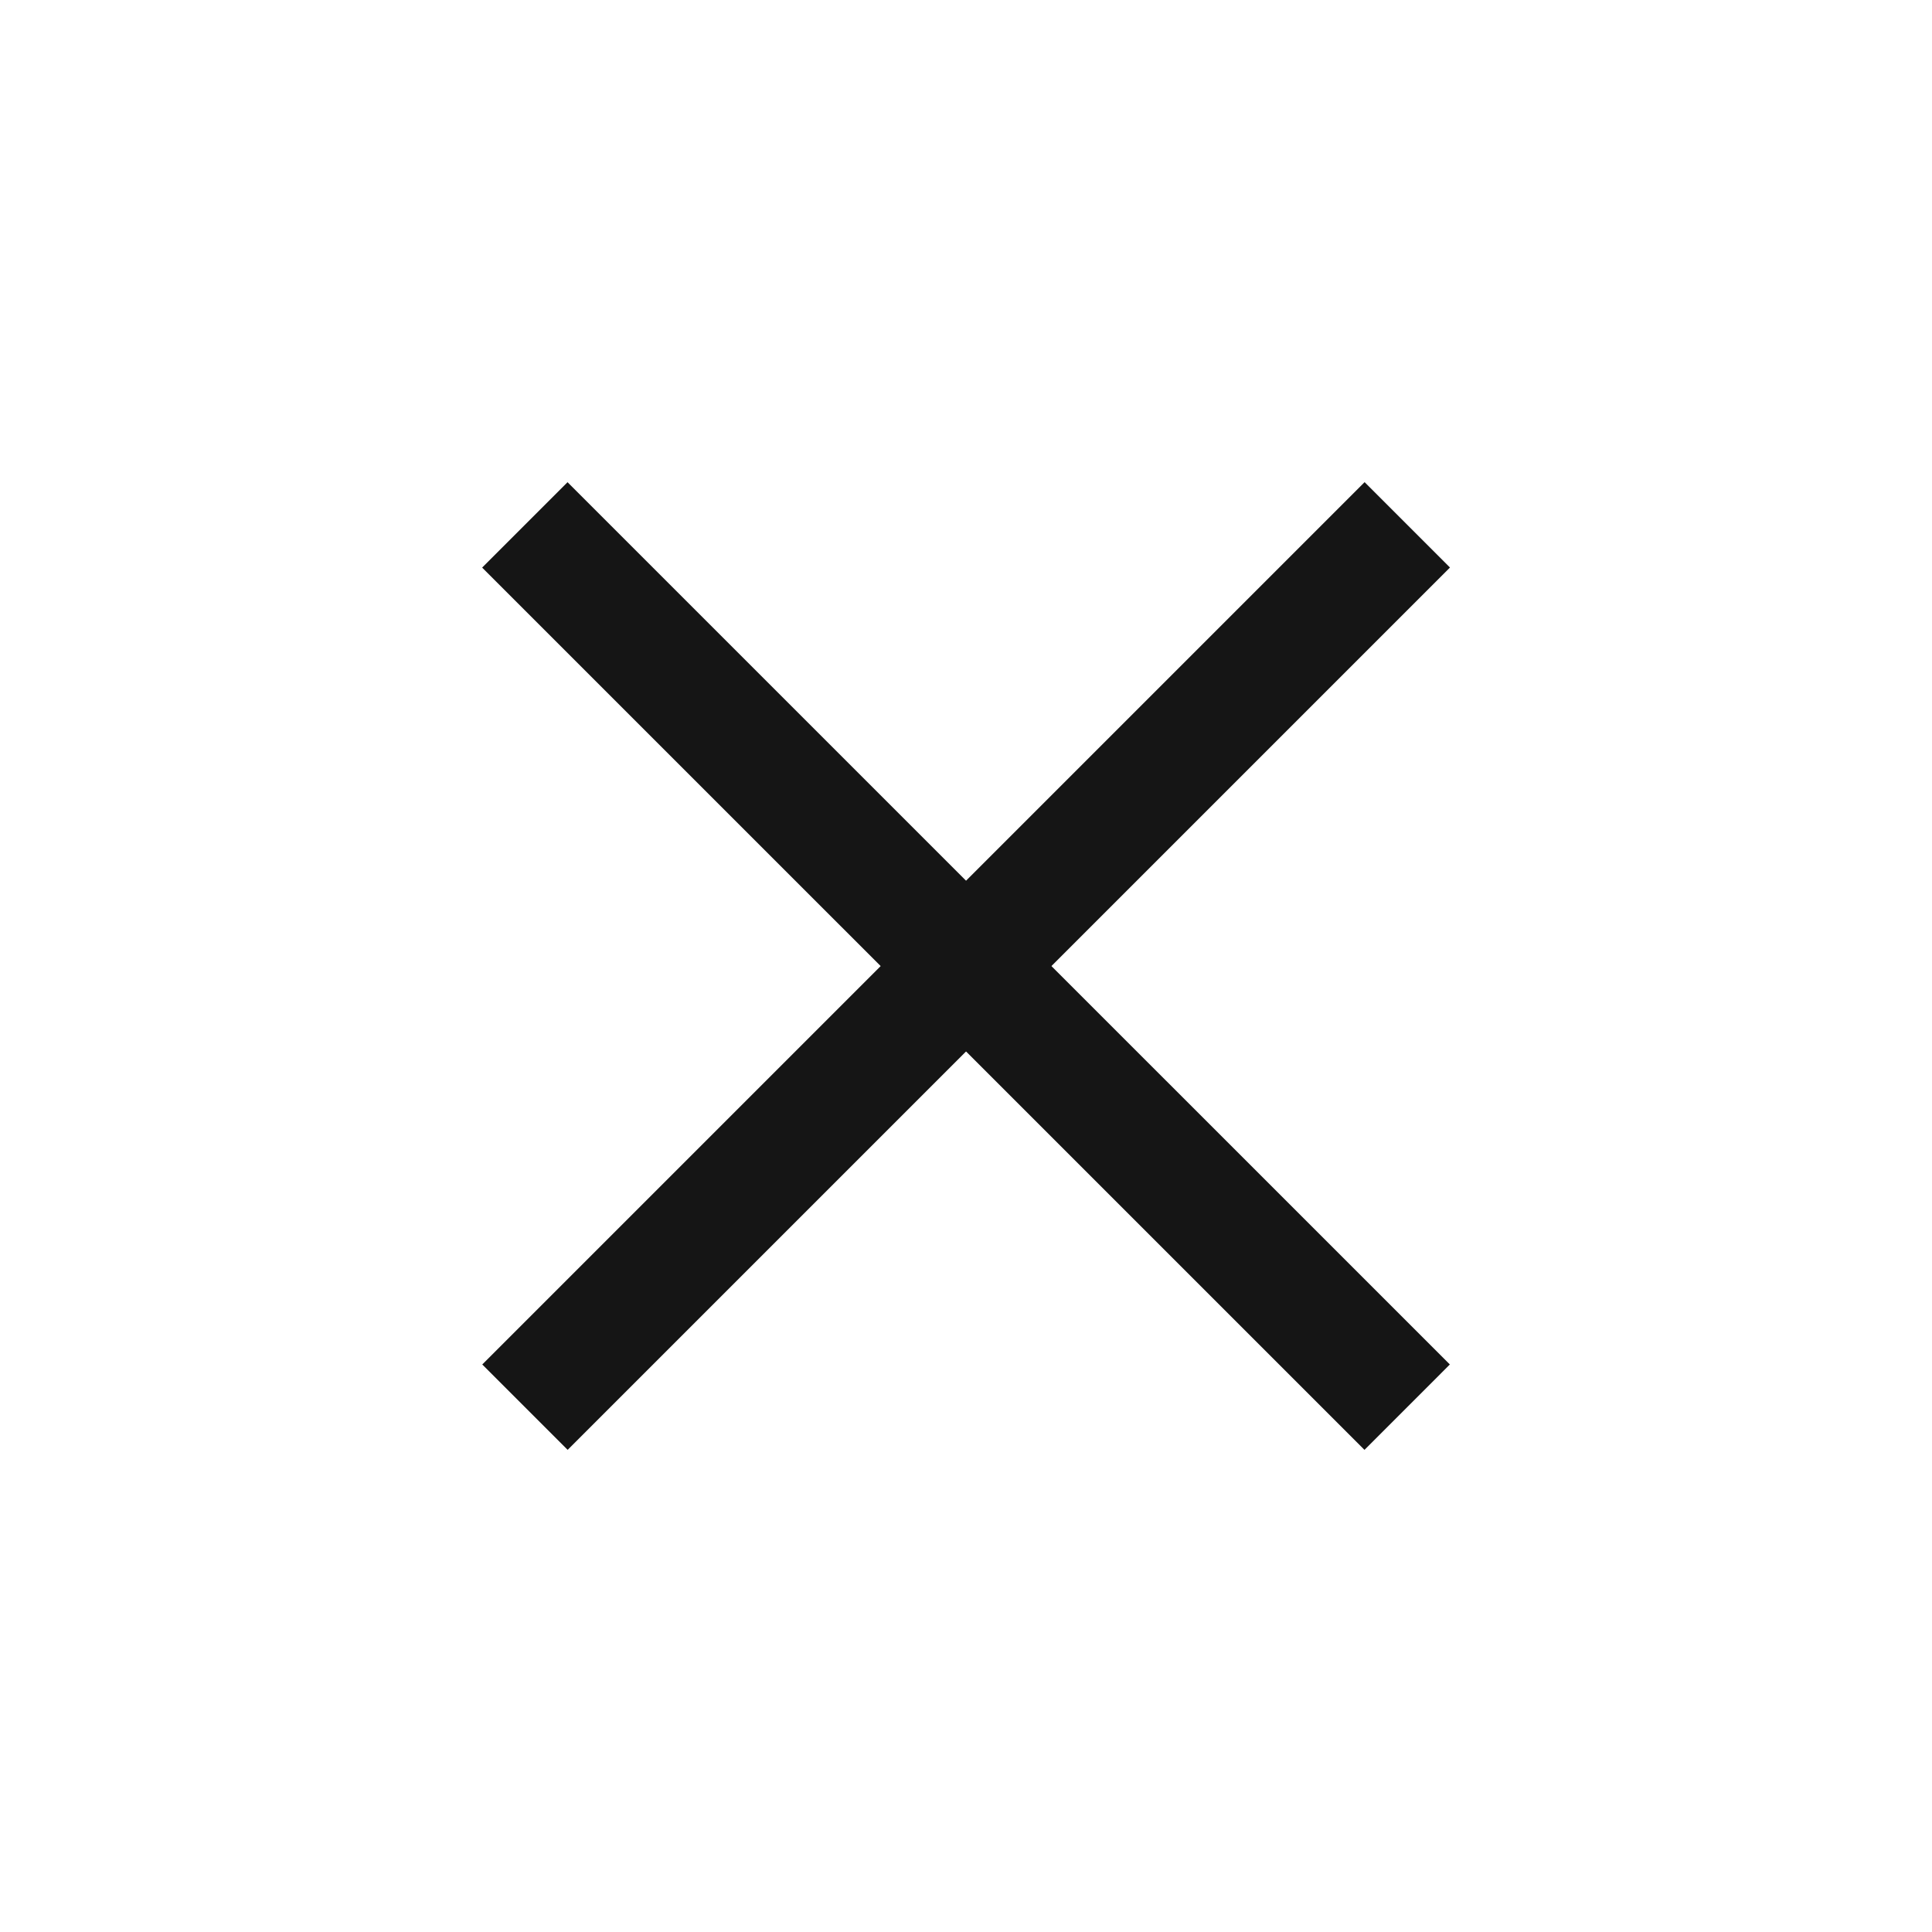
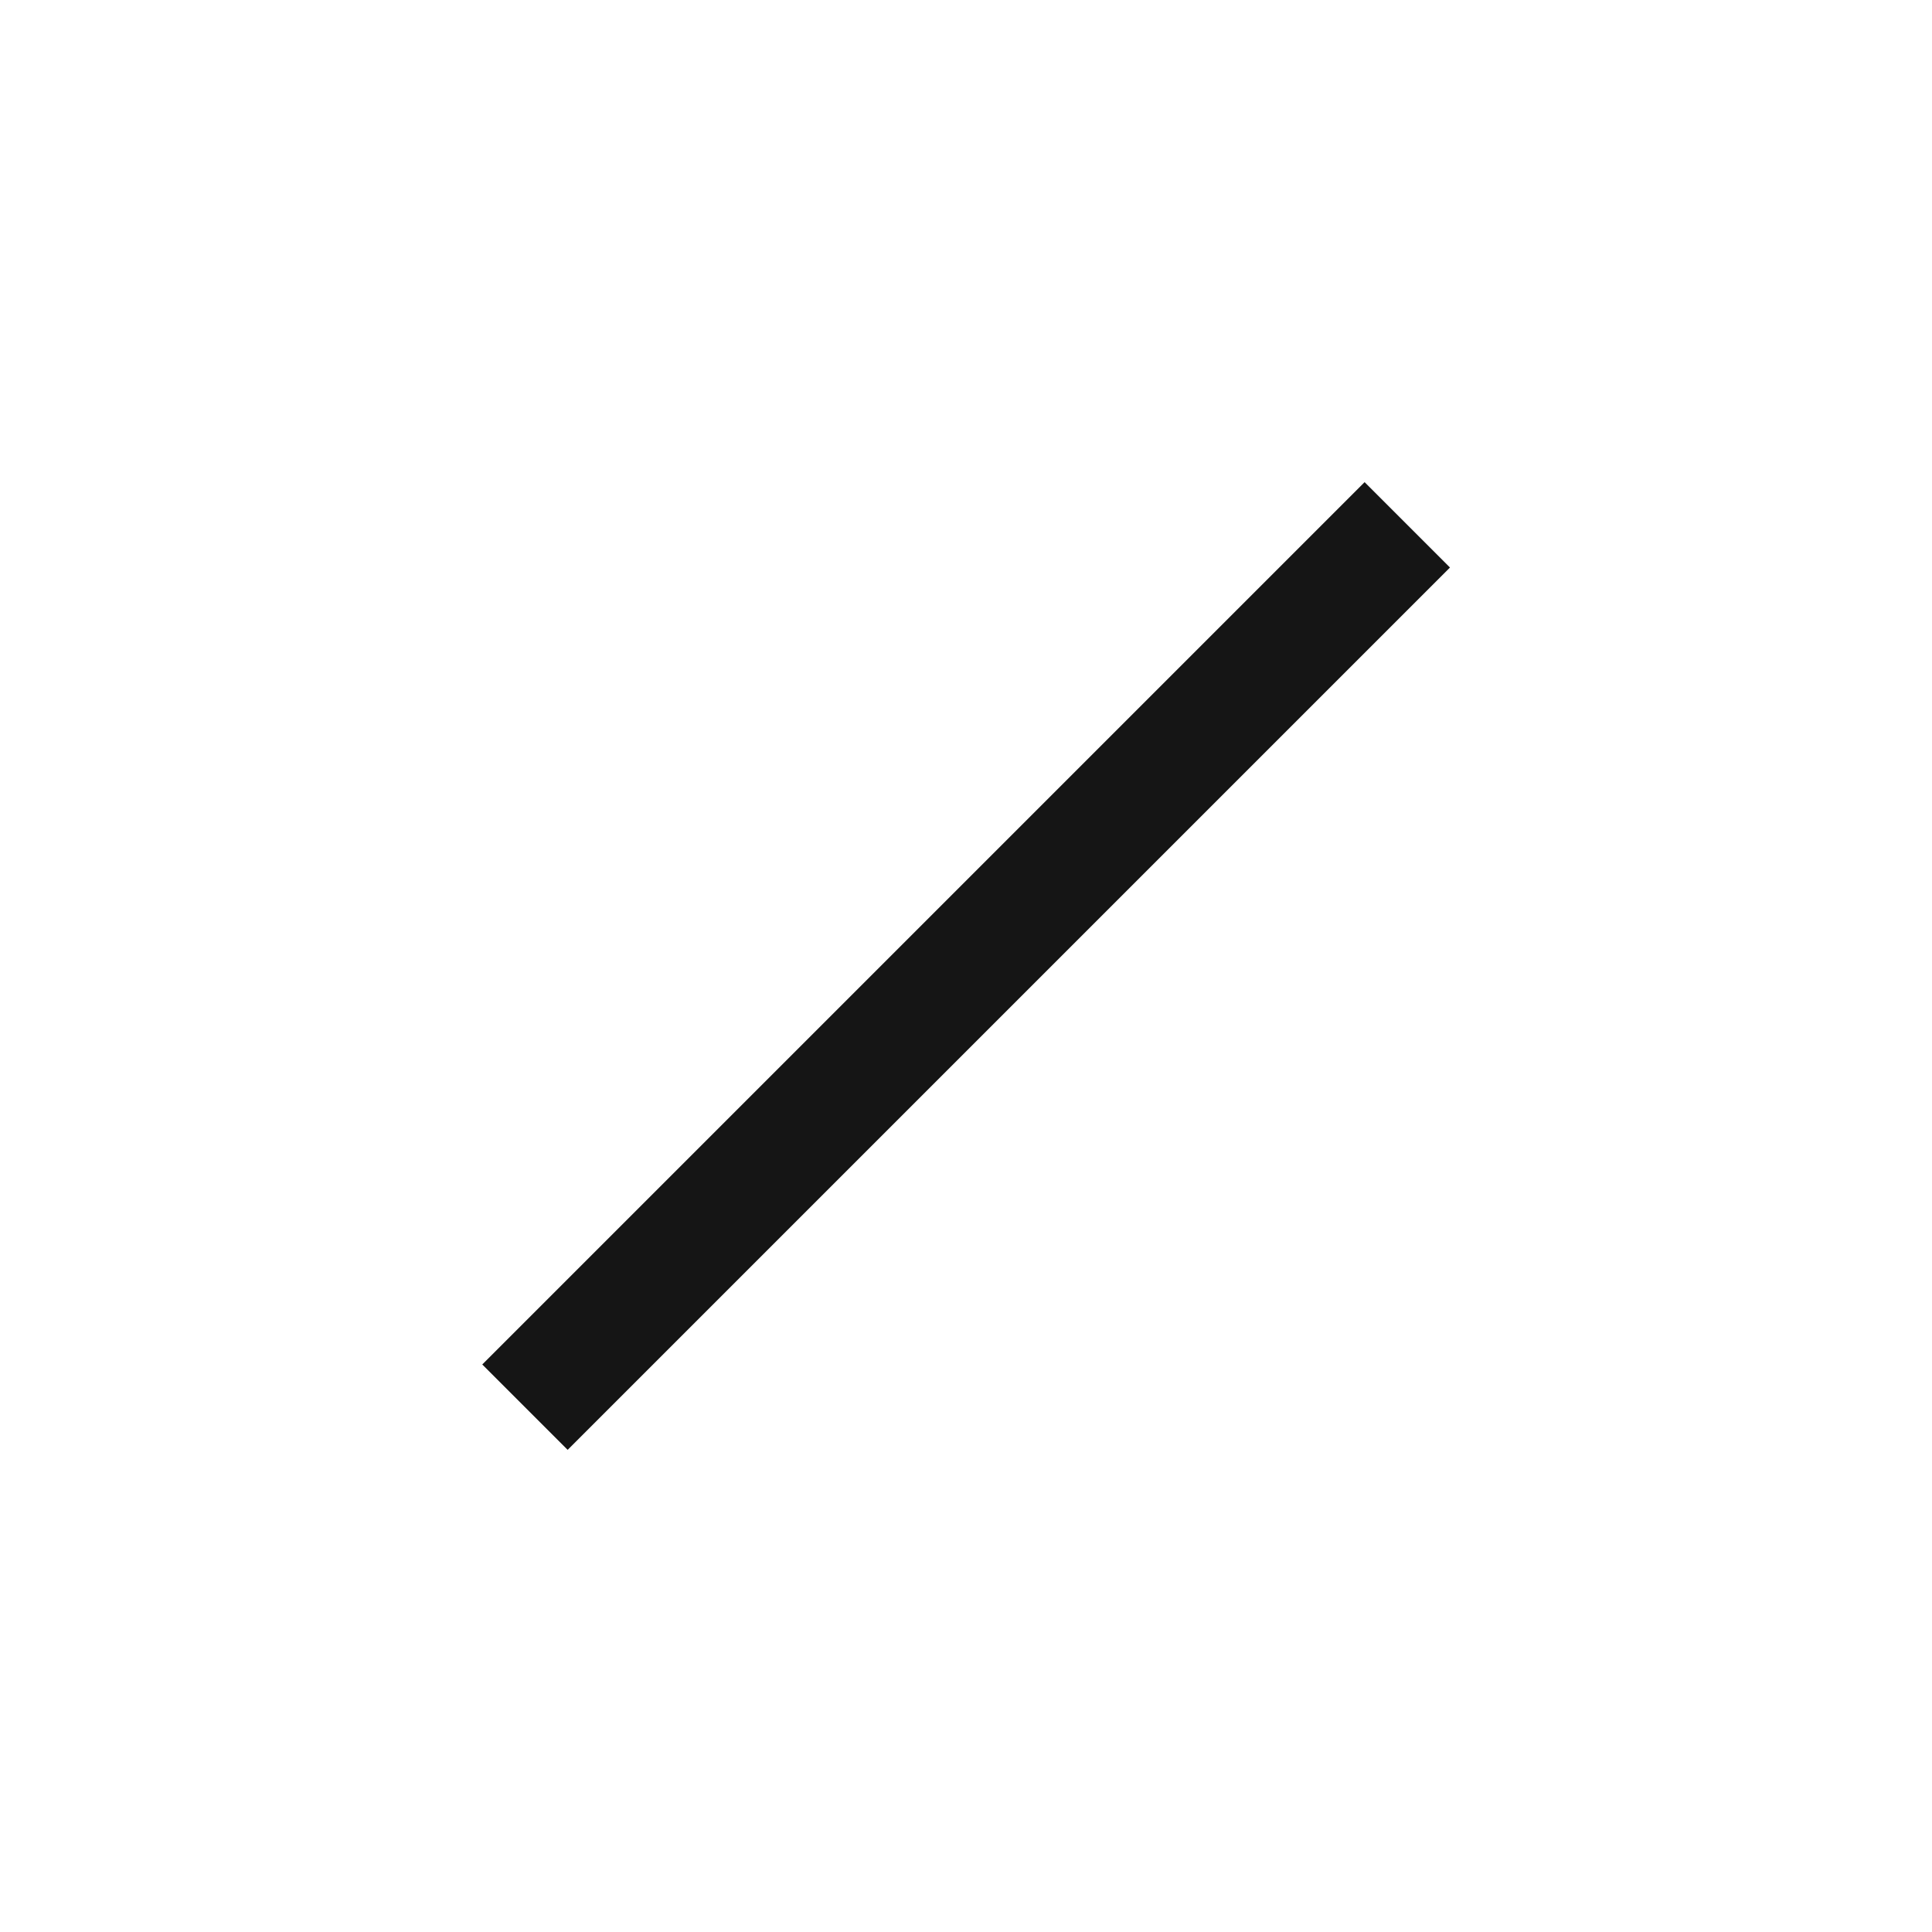
<svg xmlns="http://www.w3.org/2000/svg" width="32" height="32" viewBox="0 0 32 32" fill="none">
-   <path d="M9.4 9.401L22.6 22.6" stroke="#151515" stroke-width="2" stroke-linecap="square" stroke-linejoin="round" />
  <path d="M9.402 22.6L22.602 9.4" stroke="#151515" stroke-width="2" stroke-linecap="square" stroke-linejoin="round" />
</svg>